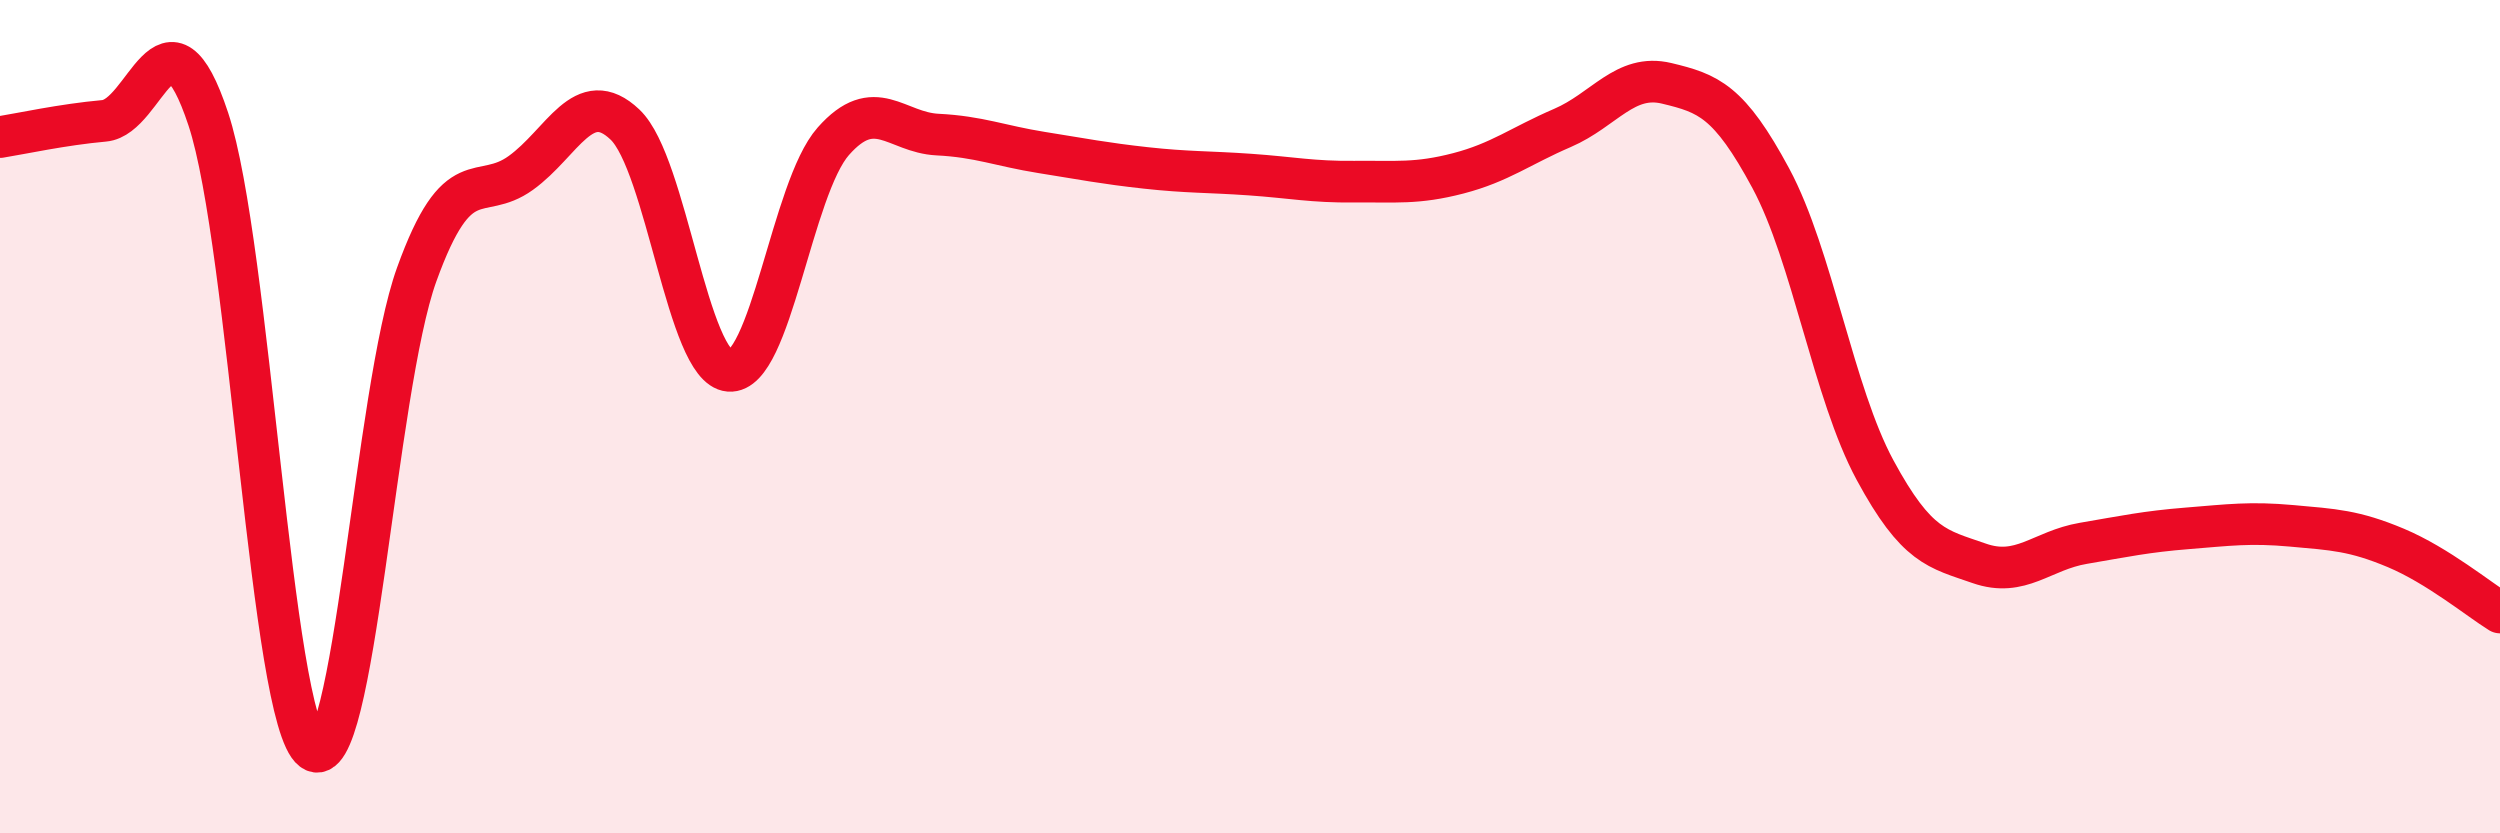
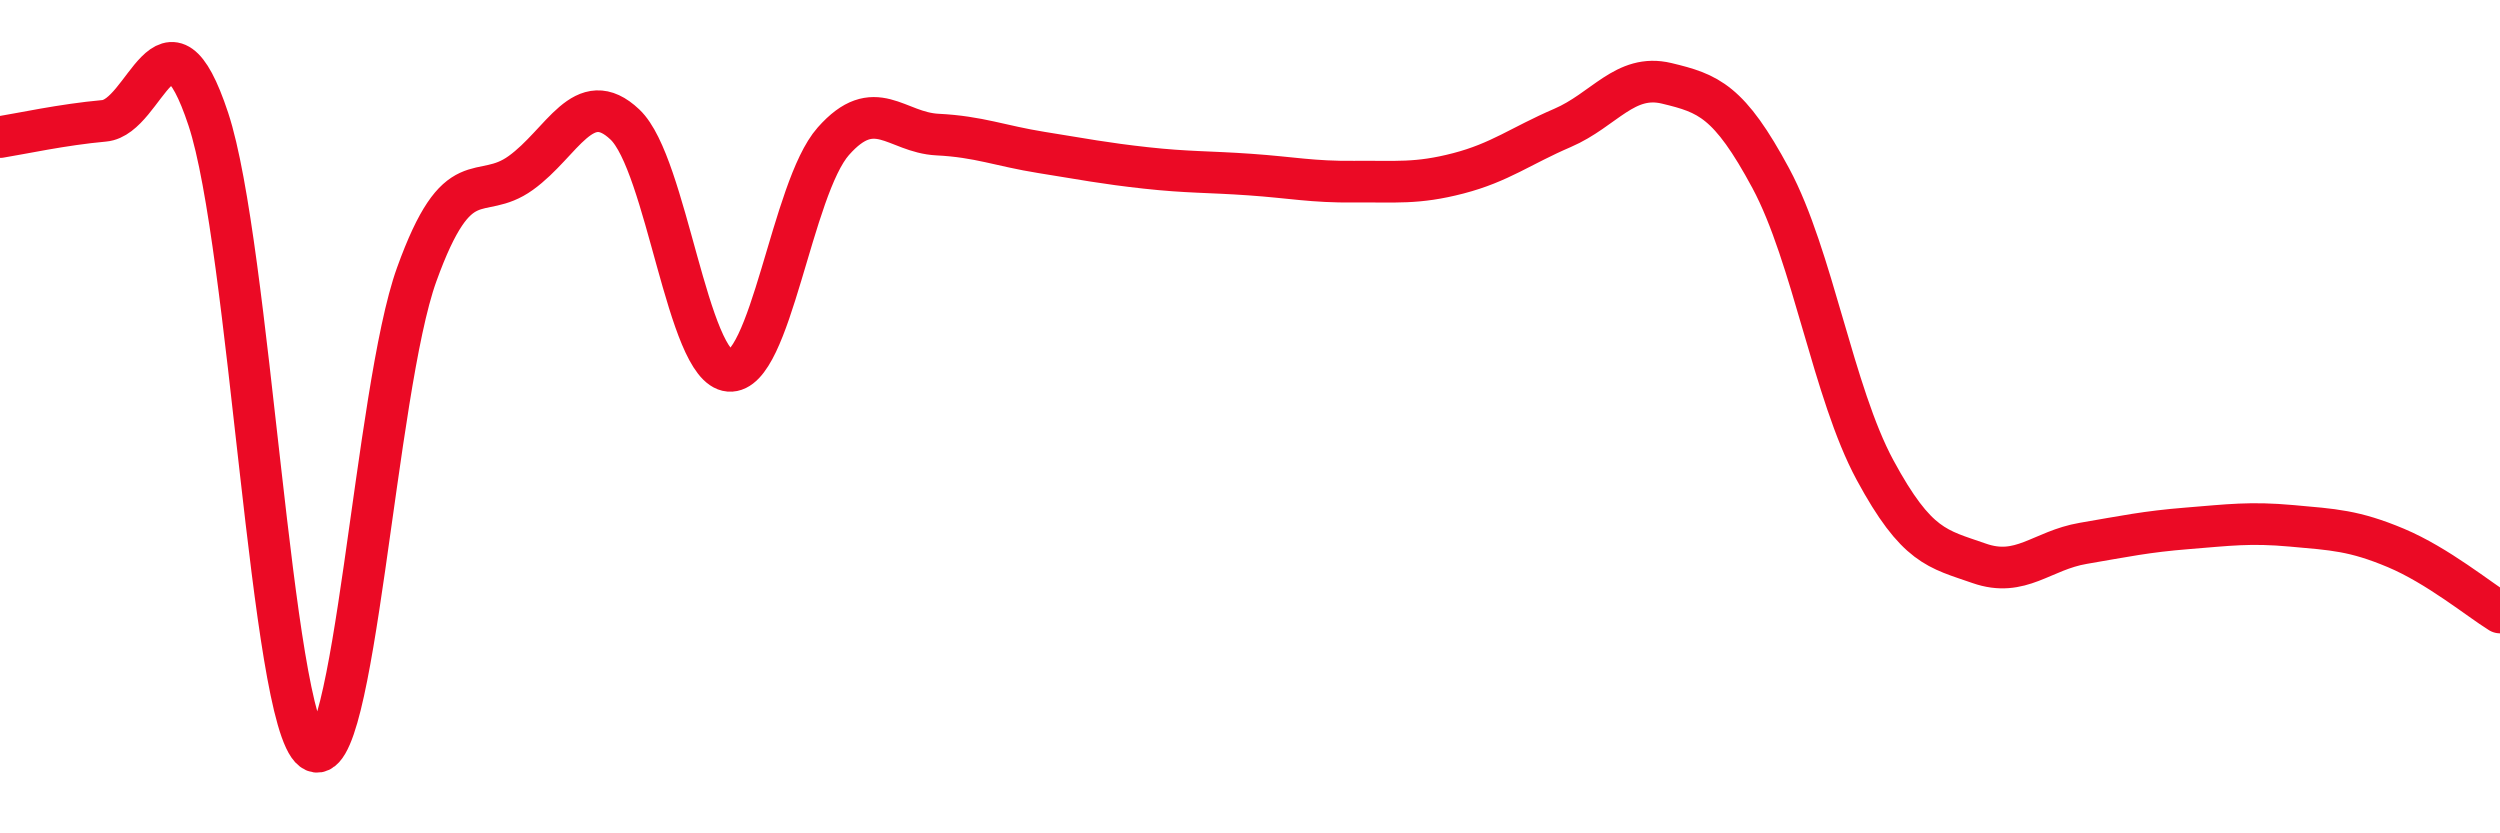
<svg xmlns="http://www.w3.org/2000/svg" width="60" height="20" viewBox="0 0 60 20">
-   <path d="M 0,3.29 C 0.5,3.21 1.5,2.99 2.5,2.9 C 3.5,2.81 4,-0.16 5,2.86 C 6,5.88 6.5,17.25 7.5,18 C 8.5,18.75 9,9.36 10,6.59 C 11,3.82 11.5,4.87 12.5,4.15 C 13.5,3.43 14,2.04 15,2.99 C 16,3.94 16.5,8.82 17.5,8.9 C 18.5,8.98 19,4.52 20,3.39 C 21,2.26 21.5,3.18 22.5,3.23 C 23.5,3.28 24,3.5 25,3.66 C 26,3.82 26.5,3.92 27.5,4.03 C 28.5,4.14 29,4.12 30,4.19 C 31,4.26 31.5,4.37 32.5,4.36 C 33.5,4.35 34,4.42 35,4.16 C 36,3.9 36.5,3.5 37.5,3.07 C 38.5,2.64 39,1.76 40,2 C 41,2.24 41.5,2.42 42.5,4.28 C 43.5,6.14 44,9.43 45,11.28 C 46,13.13 46.5,13.17 47.5,13.52 C 48.5,13.87 49,13.21 50,13.04 C 51,12.87 51.5,12.76 52.5,12.68 C 53.5,12.6 54,12.53 55,12.62 C 56,12.71 56.5,12.73 57.5,13.15 C 58.5,13.57 59.5,14.39 60,14.7L60 20L0 20Z" fill="#EB0A25" opacity="0.1" stroke-linecap="round" stroke-linejoin="round" />
  <path d="M 0,3.29 C 0.5,3.21 1.5,2.99 2.5,2.9 C 3.5,2.81 4,-0.16 5,2.86 C 6,5.88 6.5,17.25 7.5,18 C 8.5,18.75 9,9.36 10,6.59 C 11,3.82 11.5,4.87 12.5,4.15 C 13.5,3.43 14,2.04 15,2.99 C 16,3.94 16.5,8.82 17.5,8.9 C 18.5,8.98 19,4.52 20,3.39 C 21,2.26 21.5,3.18 22.5,3.23 C 23.5,3.28 24,3.5 25,3.66 C 26,3.82 26.5,3.92 27.5,4.03 C 28.5,4.14 29,4.12 30,4.19 C 31,4.26 31.5,4.37 32.5,4.36 C 33.5,4.35 34,4.42 35,4.16 C 36,3.9 36.5,3.5 37.5,3.07 C 38.5,2.64 39,1.76 40,2 C 41,2.24 41.5,2.42 42.5,4.28 C 43.5,6.14 44,9.43 45,11.28 C 46,13.13 46.5,13.17 47.5,13.52 C 48.5,13.87 49,13.21 50,13.04 C 51,12.87 51.5,12.76 52.5,12.68 C 53.5,12.6 54,12.53 55,12.62 C 56,12.71 56.5,12.73 57.5,13.15 C 58.5,13.57 59.5,14.39 60,14.7" stroke="#EB0A25" stroke-width="1" fill="none" stroke-linecap="round" stroke-linejoin="round" />
</svg>